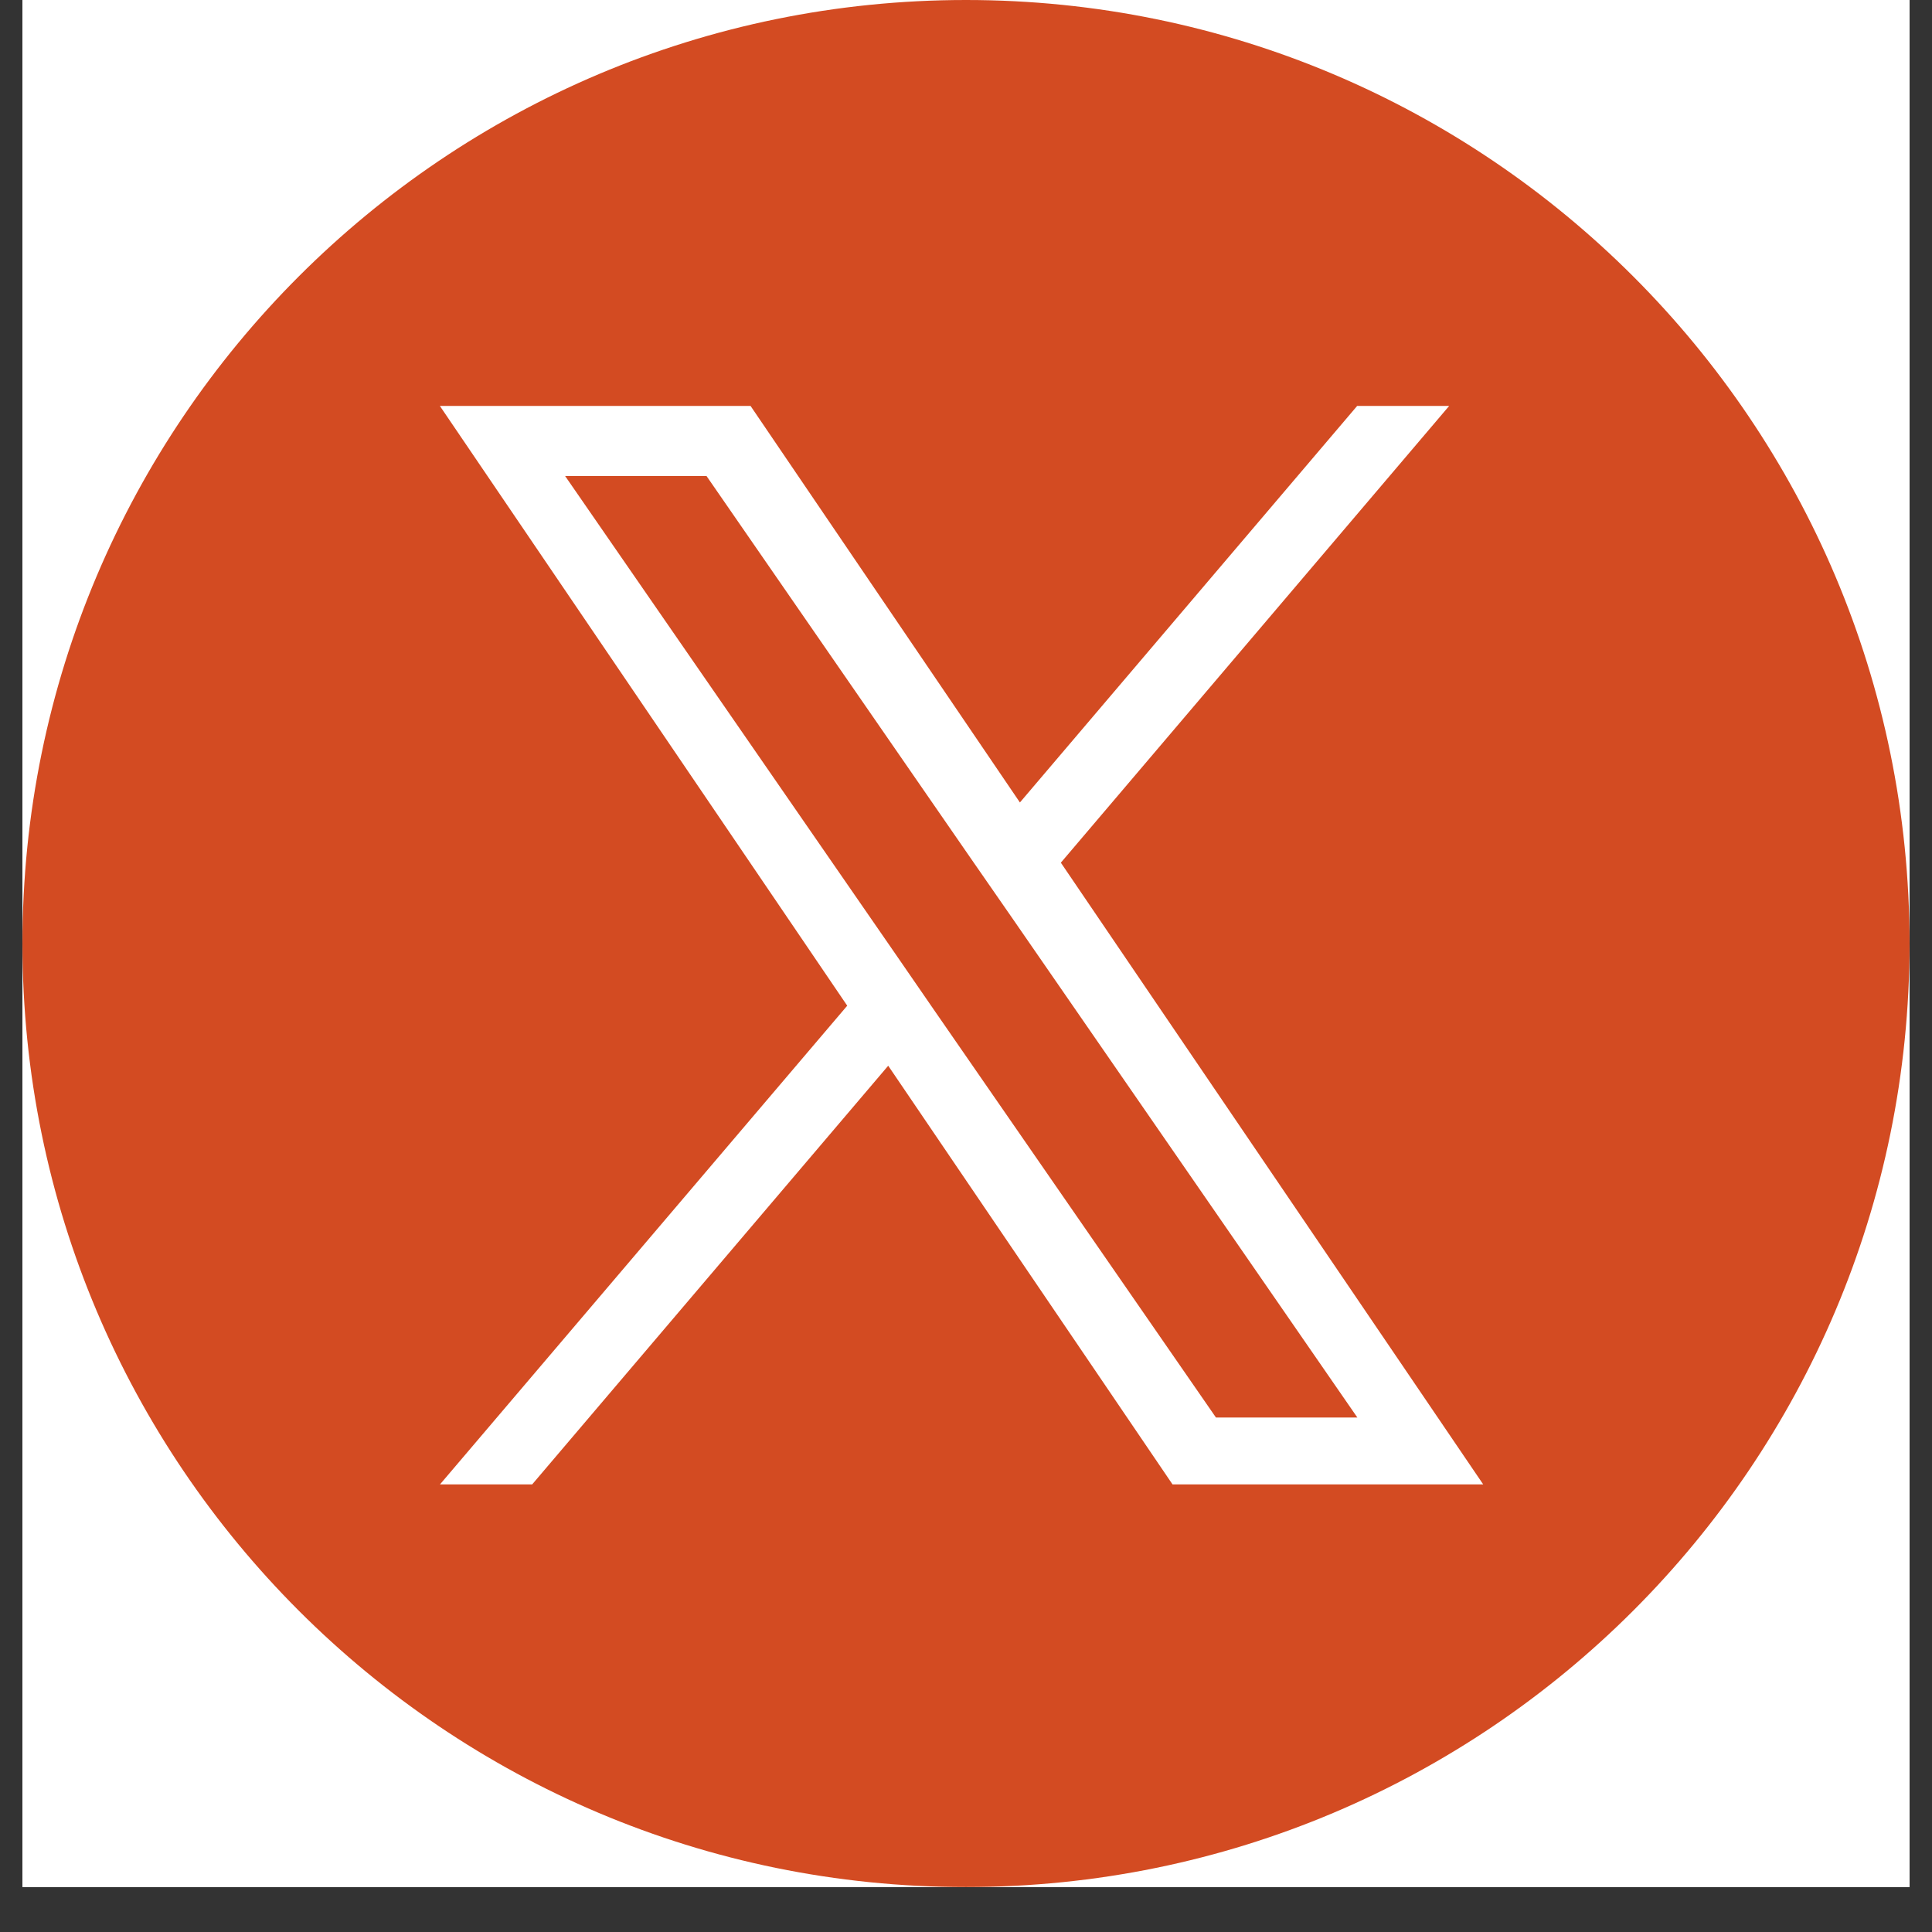
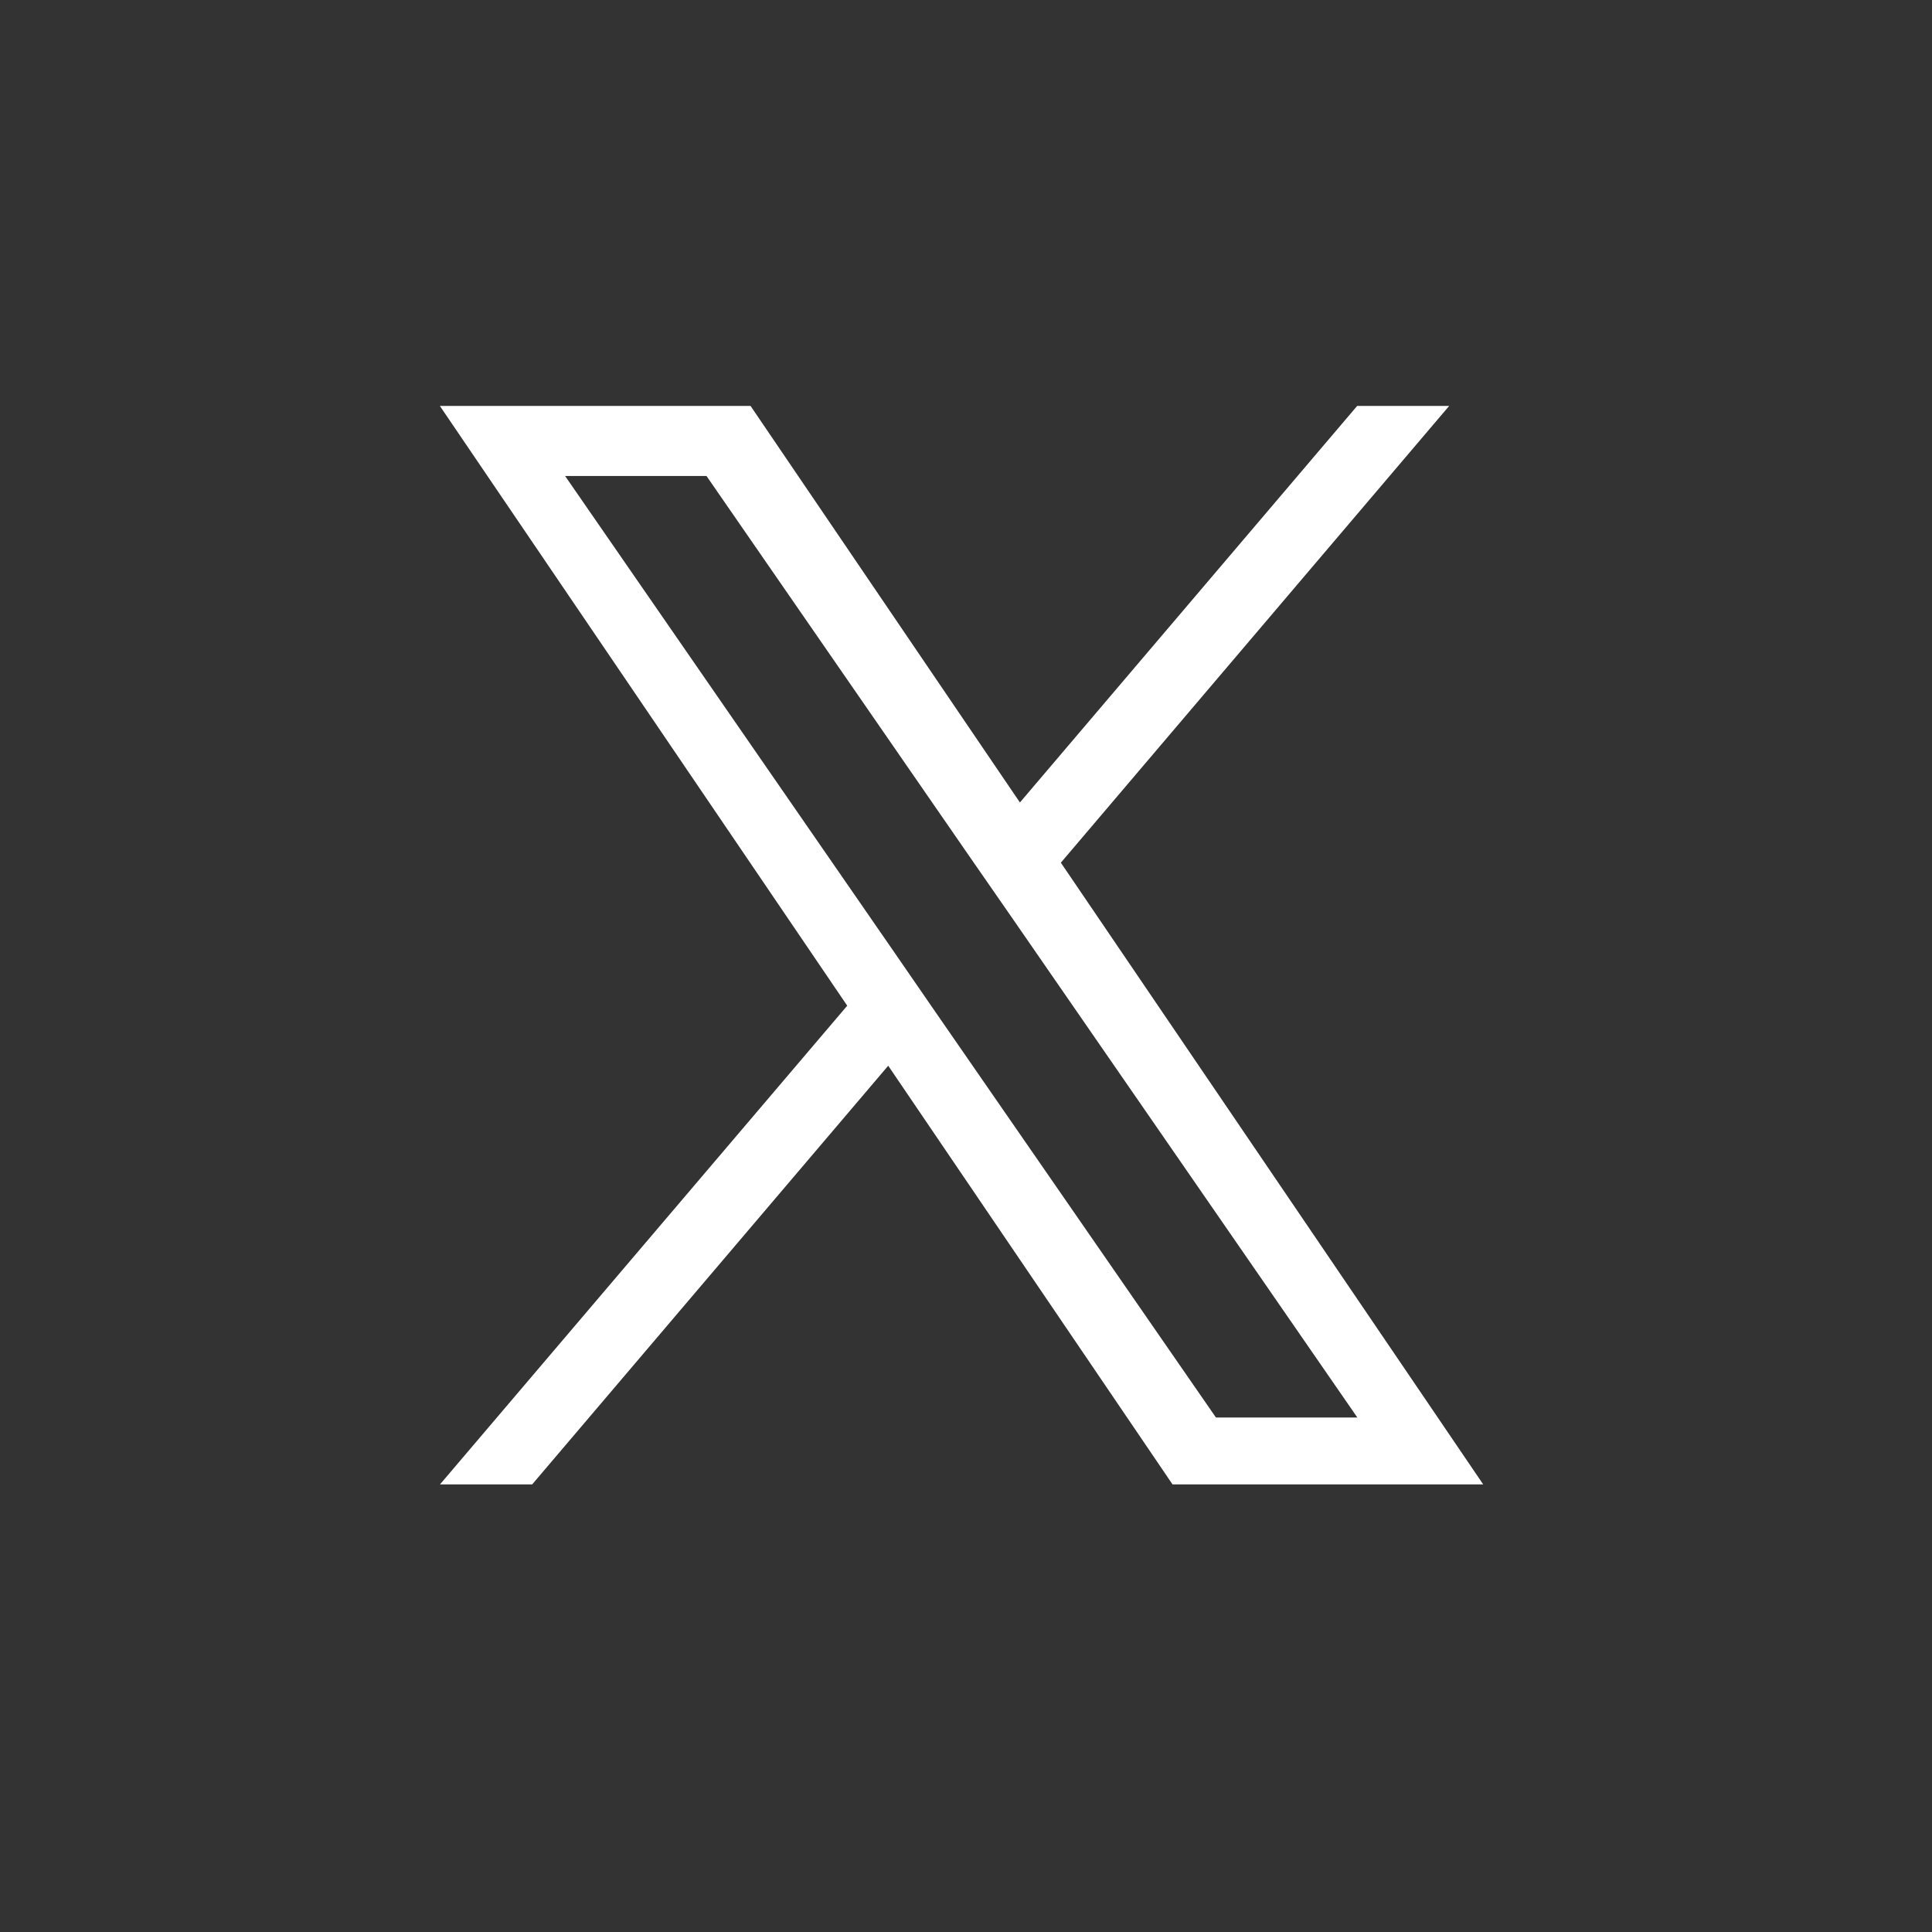
<svg xmlns="http://www.w3.org/2000/svg" width="56" zoomAndPan="magnify" viewBox="0 0 42 42" height="56" preserveAspectRatio="xMidYMid meet" version="1.0">
  <rect x="0" y="0" width="42" height="42" fill="#333333" stroke="none" />
  <defs>
    <clipPath id="dd2e92e132">
-       <path d="M 0.488 0 L 41.512 0 L 41.512 41.023 L 0.488 41.023 Z M 0.488 0 " clip-rule="nonzero" />
-     </clipPath>
+       </clipPath>
    <clipPath id="9ac41f8018">
      <path d="M 0.488 0 L 41.512 0 L 41.512 41.023 L 0.488 41.023 Z M 0.488 0 " clip-rule="nonzero" />
    </clipPath>
    <clipPath id="2229002f54">
      <path d="M 21 0 C 9.672 0 0.488 9.184 0.488 20.512 C 0.488 31.84 9.672 41.023 21 41.023 C 32.328 41.023 41.512 31.84 41.512 20.512 C 41.512 9.184 32.328 0 21 0 Z M 21 0 " clip-rule="nonzero" />
    </clipPath>
    <clipPath id="6e7bdbbc0f">
      <path d="M 0.488 0 L 41.512 0 L 41.512 41.023 L 0.488 41.023 Z M 0.488 0 " clip-rule="nonzero" />
    </clipPath>
    <clipPath id="ae5ec0bd4a">
-       <path d="M 21 0 C 9.672 0 0.488 9.184 0.488 20.512 C 0.488 31.84 9.672 41.023 21 41.023 C 32.328 41.023 41.512 31.84 41.512 20.512 C 41.512 9.184 32.328 0 21 0 Z M 21 0 " clip-rule="nonzero" />
-     </clipPath>
+       </clipPath>
    <clipPath id="eea6b48925">
      <rect x="0" width="42" y="0" height="42" />
    </clipPath>
    <clipPath id="30050ba2d8">
      <path d="M 9.547 8.824 L 32.258 8.824 L 32.258 32.27 L 9.547 32.27 Z M 9.547 8.824 " clip-rule="nonzero" />
    </clipPath>
  </defs>
  <g clip-path="url(#dd2e92e132)">
-     <path fill="#ffffff" d="M 0.488 0 L 41.512 0 L 41.512 41.023 L 0.488 41.023 Z M 0.488 0 " fill-opacity="1" fill-rule="nonzero" />
-     <path fill="#ffffff" d="M 0.488 0 L 41.512 0 L 41.512 41.023 L 0.488 41.023 Z M 0.488 0 " fill-opacity="1" fill-rule="nonzero" />
-   </g>
+     </g>
  <g clip-path="url(#9ac41f8018)">
    <g clip-path="url(#2229002f54)">
      <g transform="matrix(1, 0, 0, 1, 0, 0)">
        <g clip-path="url(#eea6b48925)">
          <g clip-path="url(#6e7bdbbc0f)">
            <g clip-path="url(#ae5ec0bd4a)">
-               <path fill="#d34b22" d="M 0.488 0 L 41.512 0 L 41.512 41.023 L 0.488 41.023 Z M 0.488 0 " fill-opacity="1" fill-rule="nonzero" />
-             </g>
+               </g>
          </g>
        </g>
      </g>
    </g>
  </g>
  <g clip-path="url(#30050ba2d8)">
    <path fill="#ffffff" d="M 23.062 18.754 L 31.504 8.824 L 29.504 8.824 L 22.172 17.445 L 16.316 8.824 L 9.562 8.824 L 18.418 21.863 L 9.562 32.273 L 11.566 32.273 L 19.309 23.168 L 25.492 32.273 L 32.246 32.273 Z M 20.32 21.977 L 19.426 20.68 L 12.285 10.348 L 15.359 10.348 L 21.121 18.684 L 22.02 19.98 L 29.508 30.816 L 26.434 30.816 Z M 20.32 21.977 " fill-opacity="1" fill-rule="nonzero" />
  </g>
</svg>